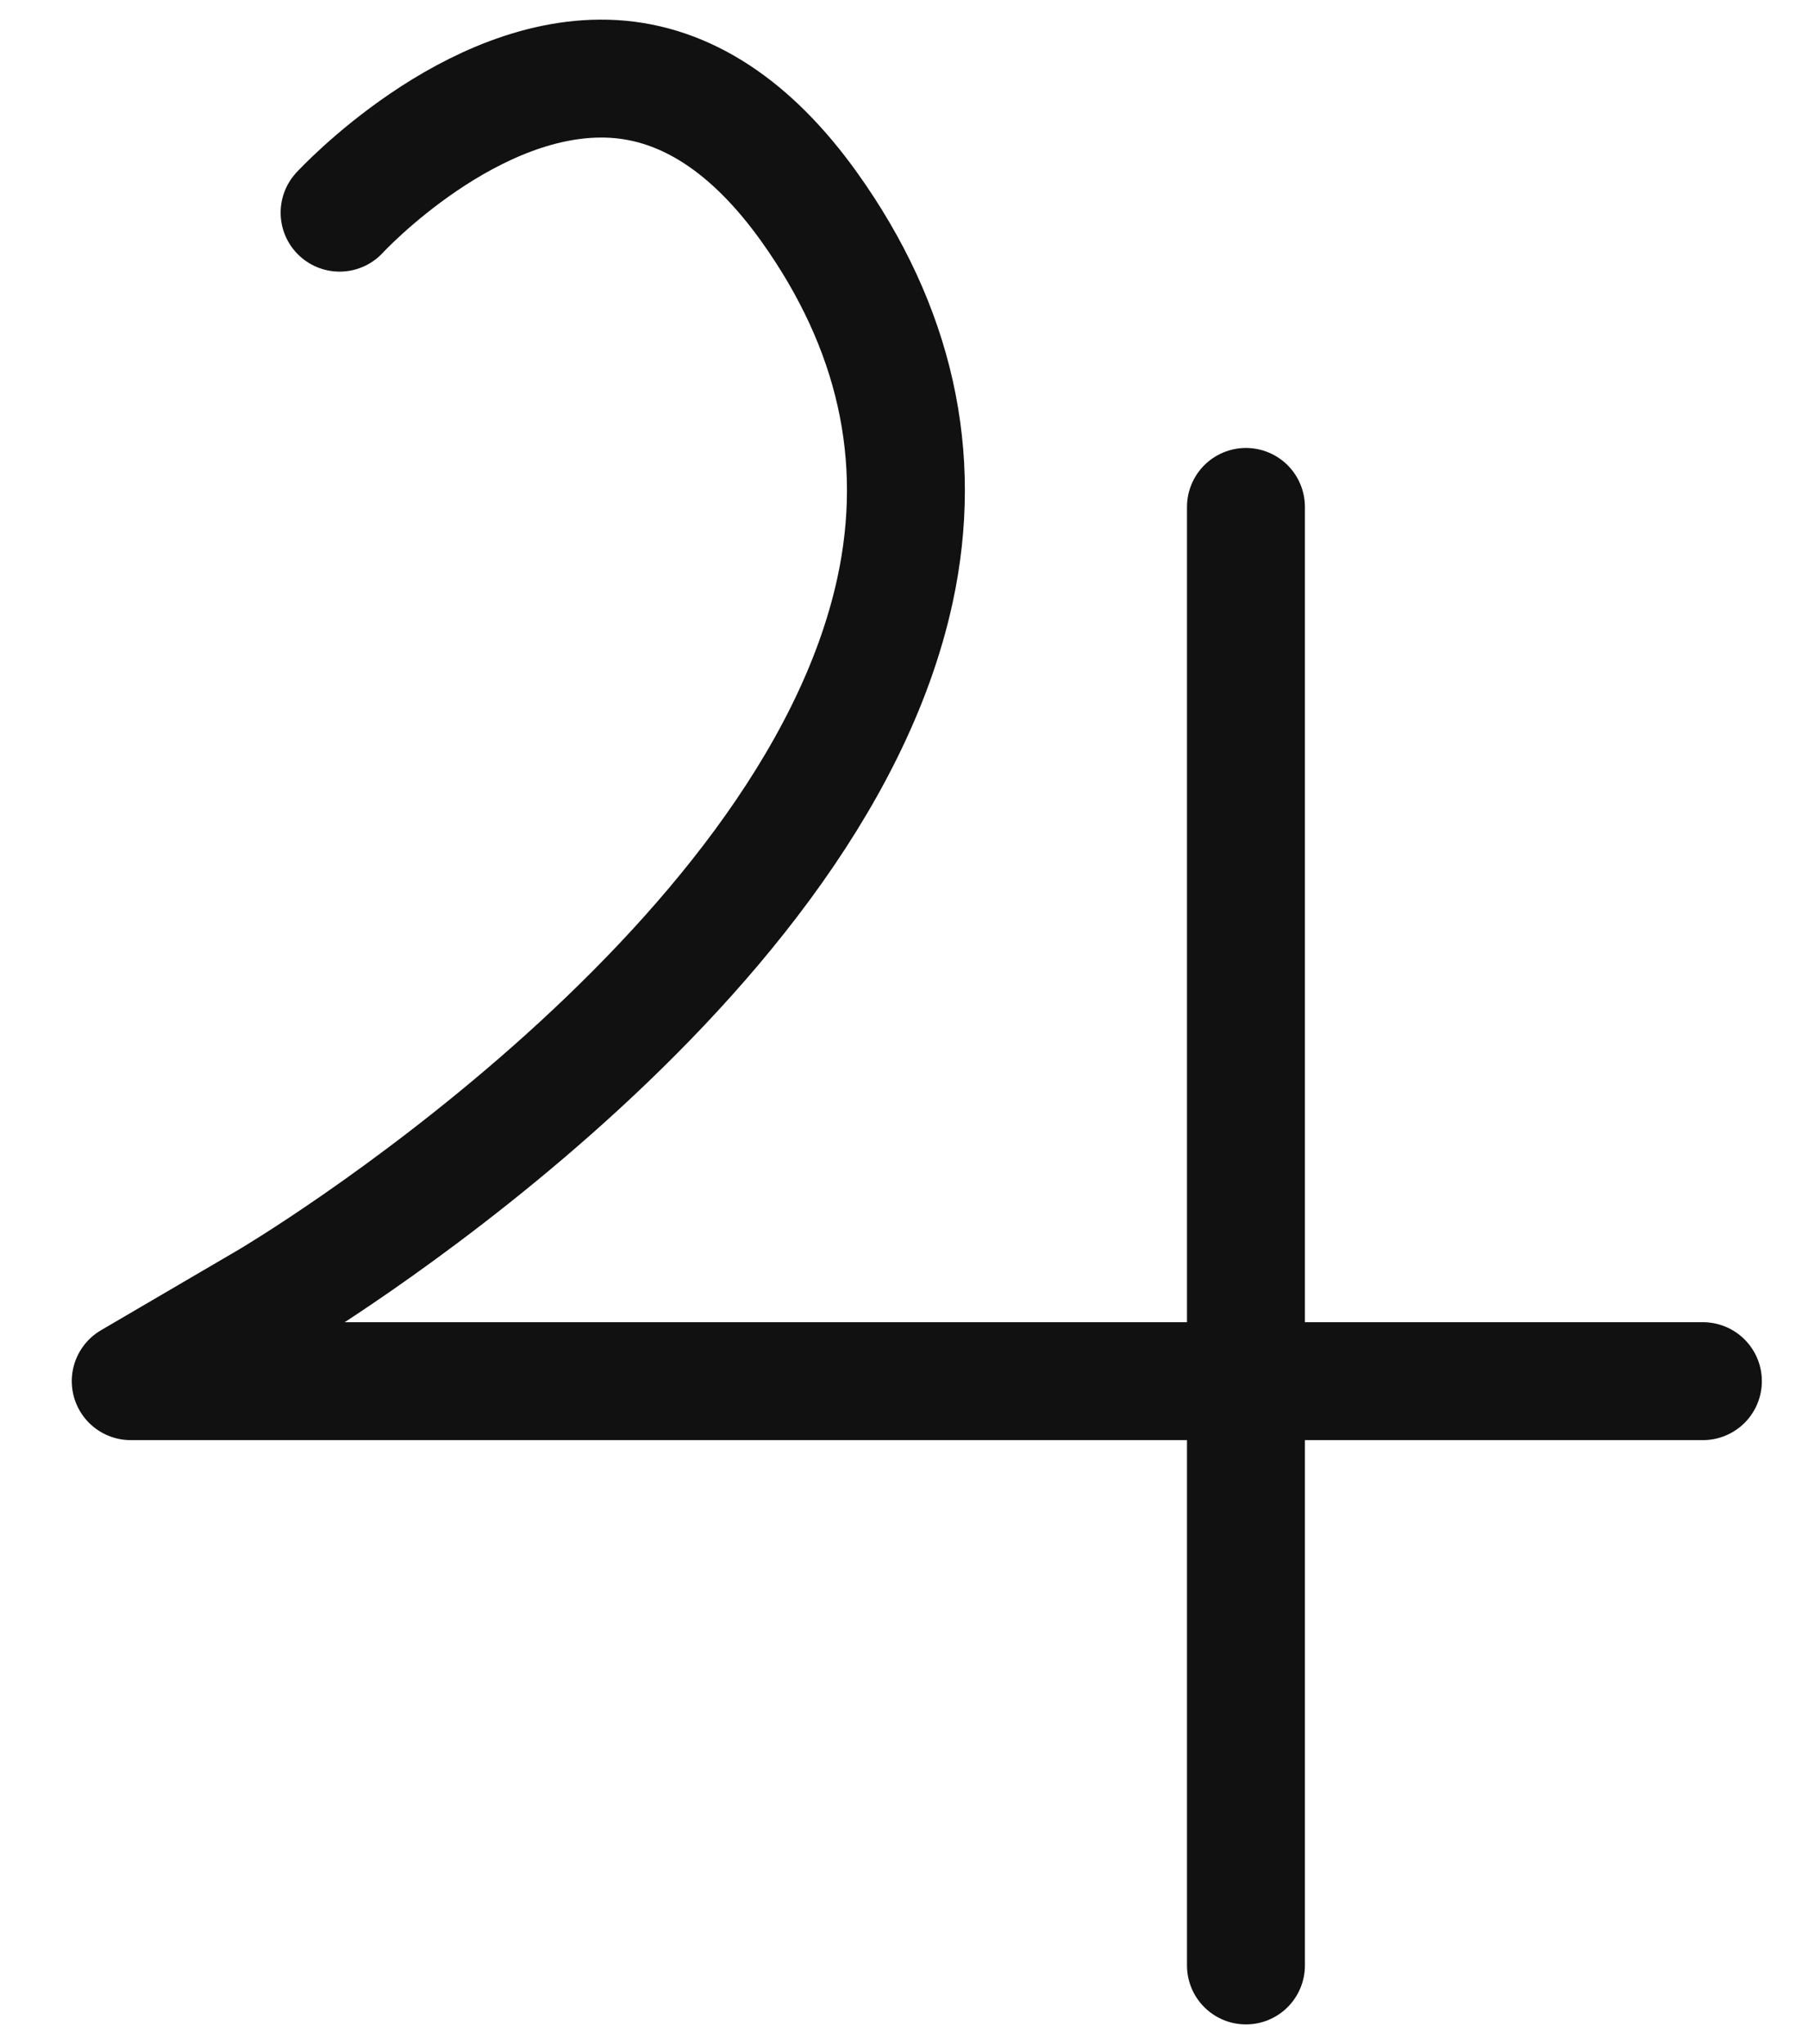
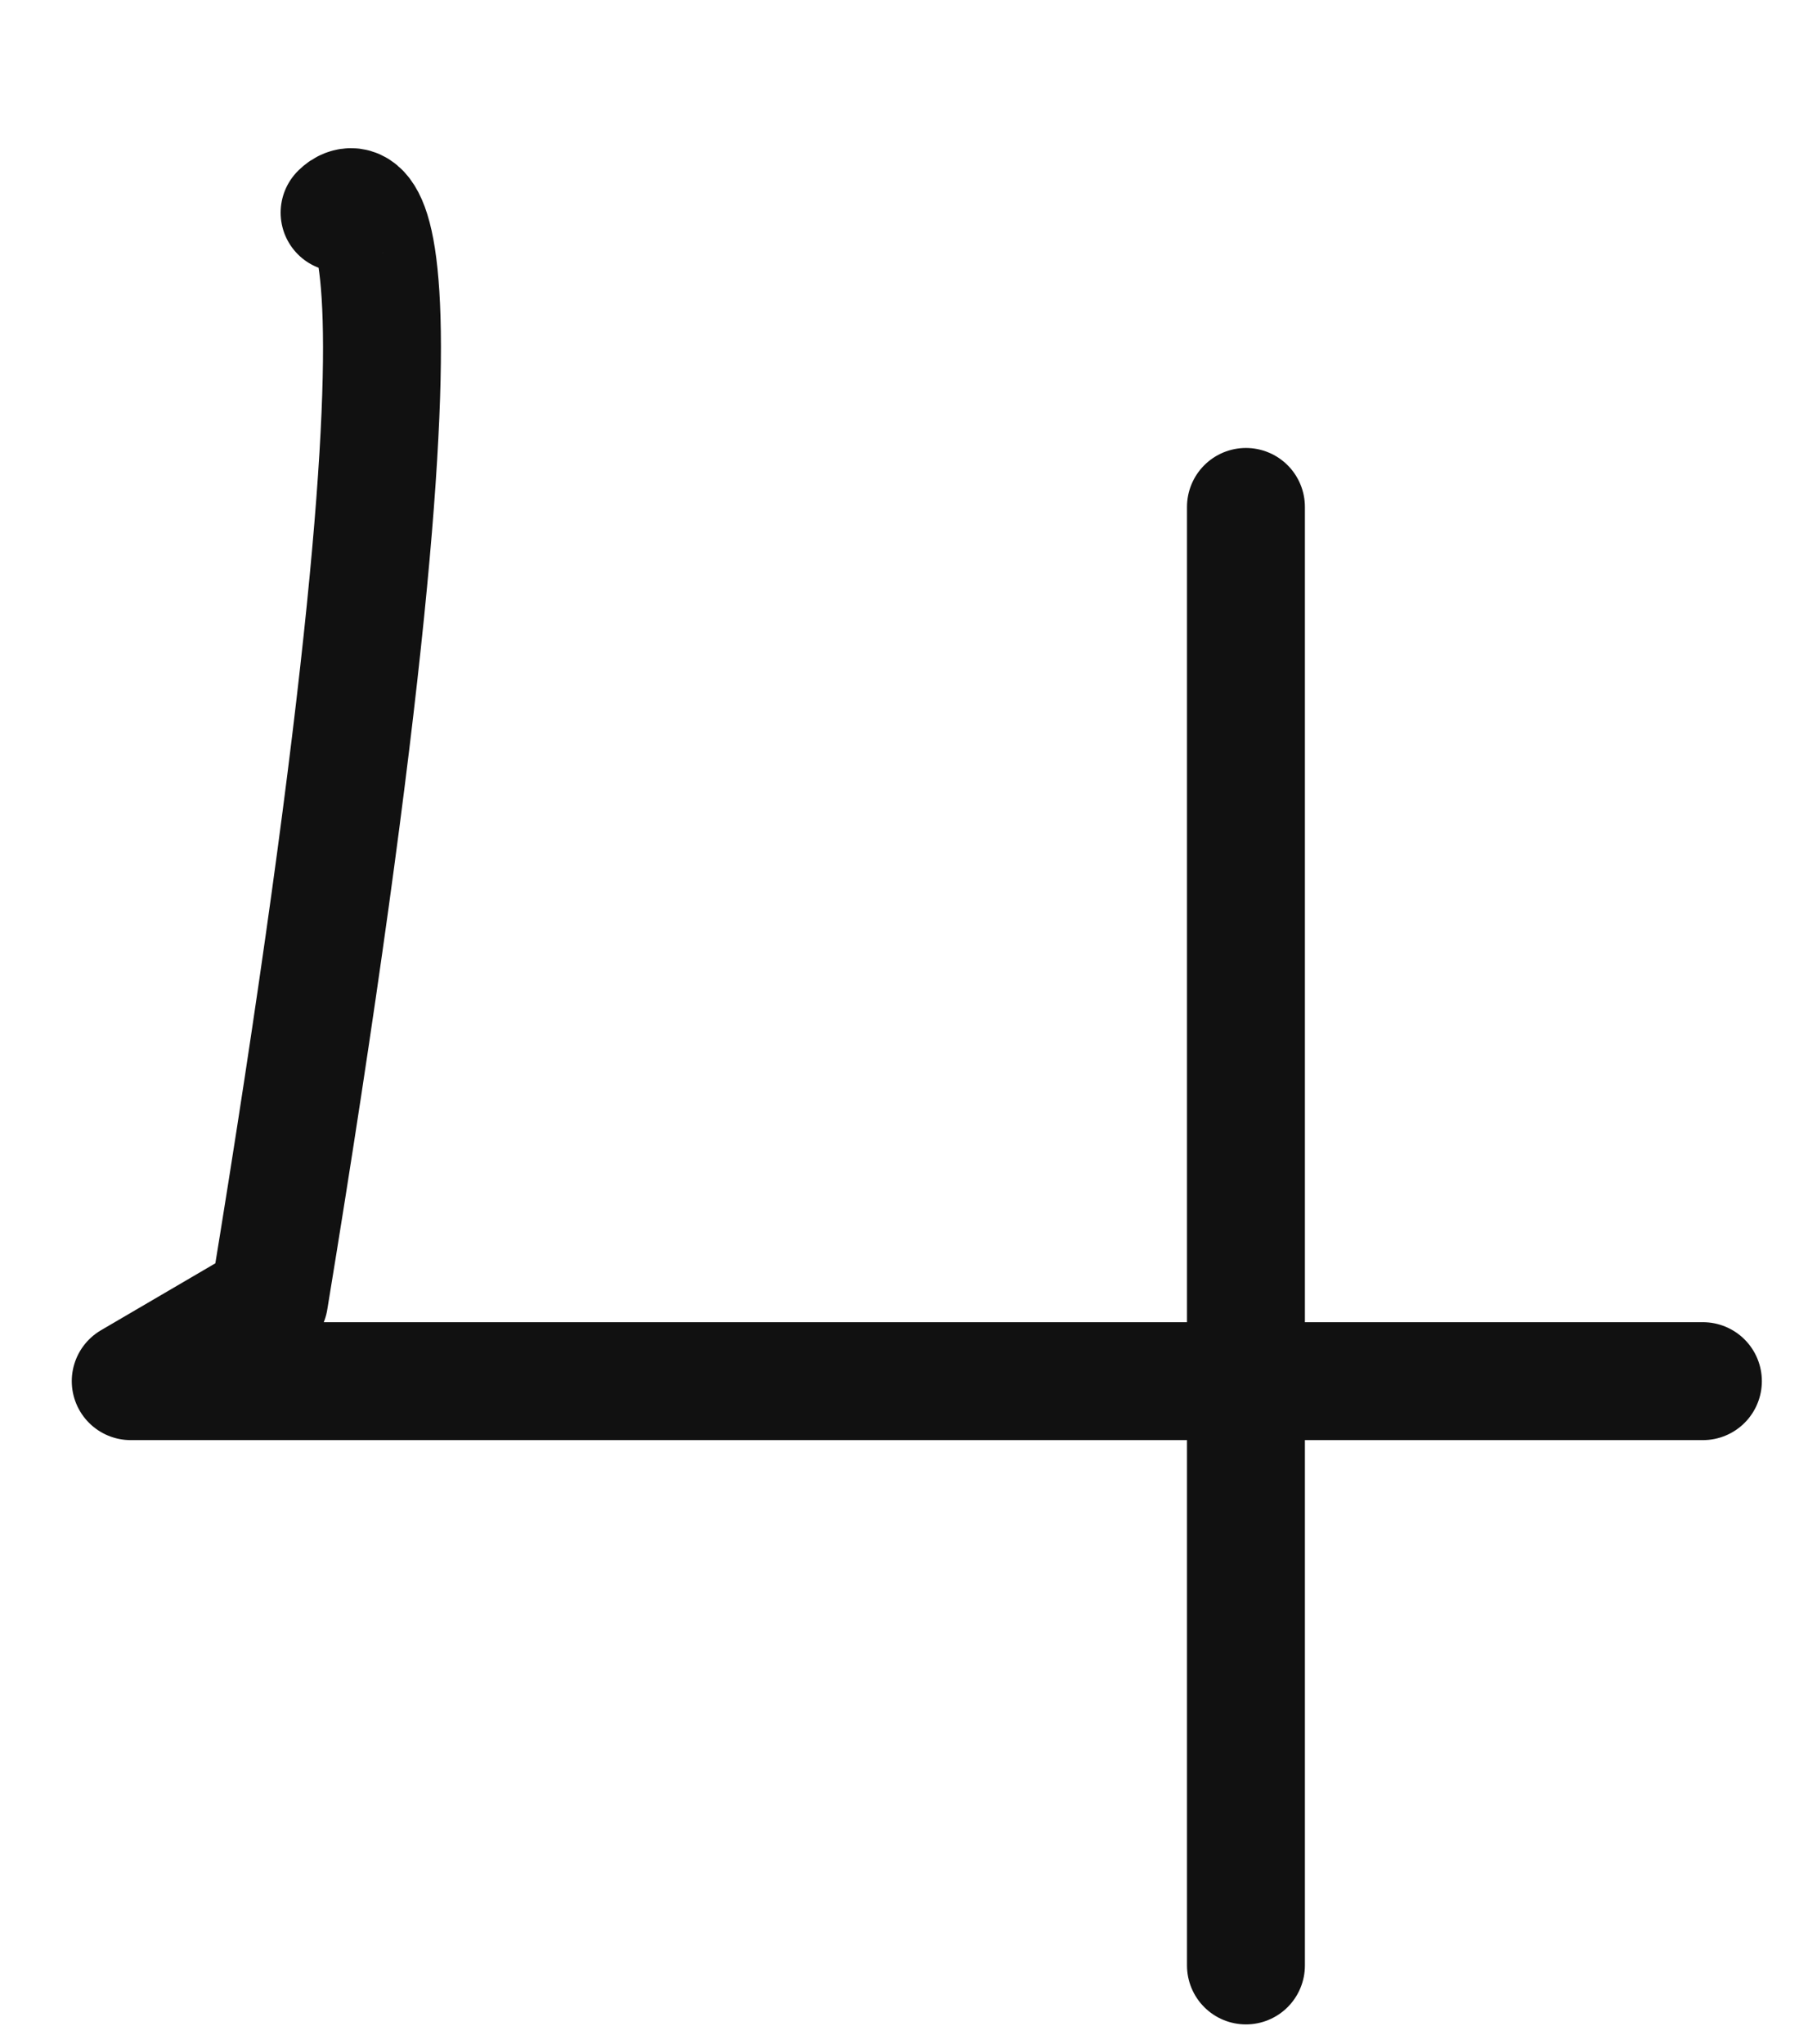
<svg xmlns="http://www.w3.org/2000/svg" width="23" height="26" viewBox="0 0 23 26" fill="none">
-   <path d="M21.663 17.568h-20l1.76-1.03c.068-.04 6.891-4.083 7.963-9.032.368-1.703.002-3.343-1.092-4.874-.734-1.026-1.571-1.574-2.491-1.628C5.99.9 4.337 2.687 4.32 2.705M15.85 25V6.448" stroke="#111" stroke-width="1.5" stroke-linecap="round" stroke-linejoin="round" />
+   <path d="M21.663 17.568h-20l1.76-1.03C5.99.9 4.337 2.687 4.32 2.705M15.85 25V6.448" stroke="#111" stroke-width="1.5" stroke-linecap="round" stroke-linejoin="round" />
</svg>